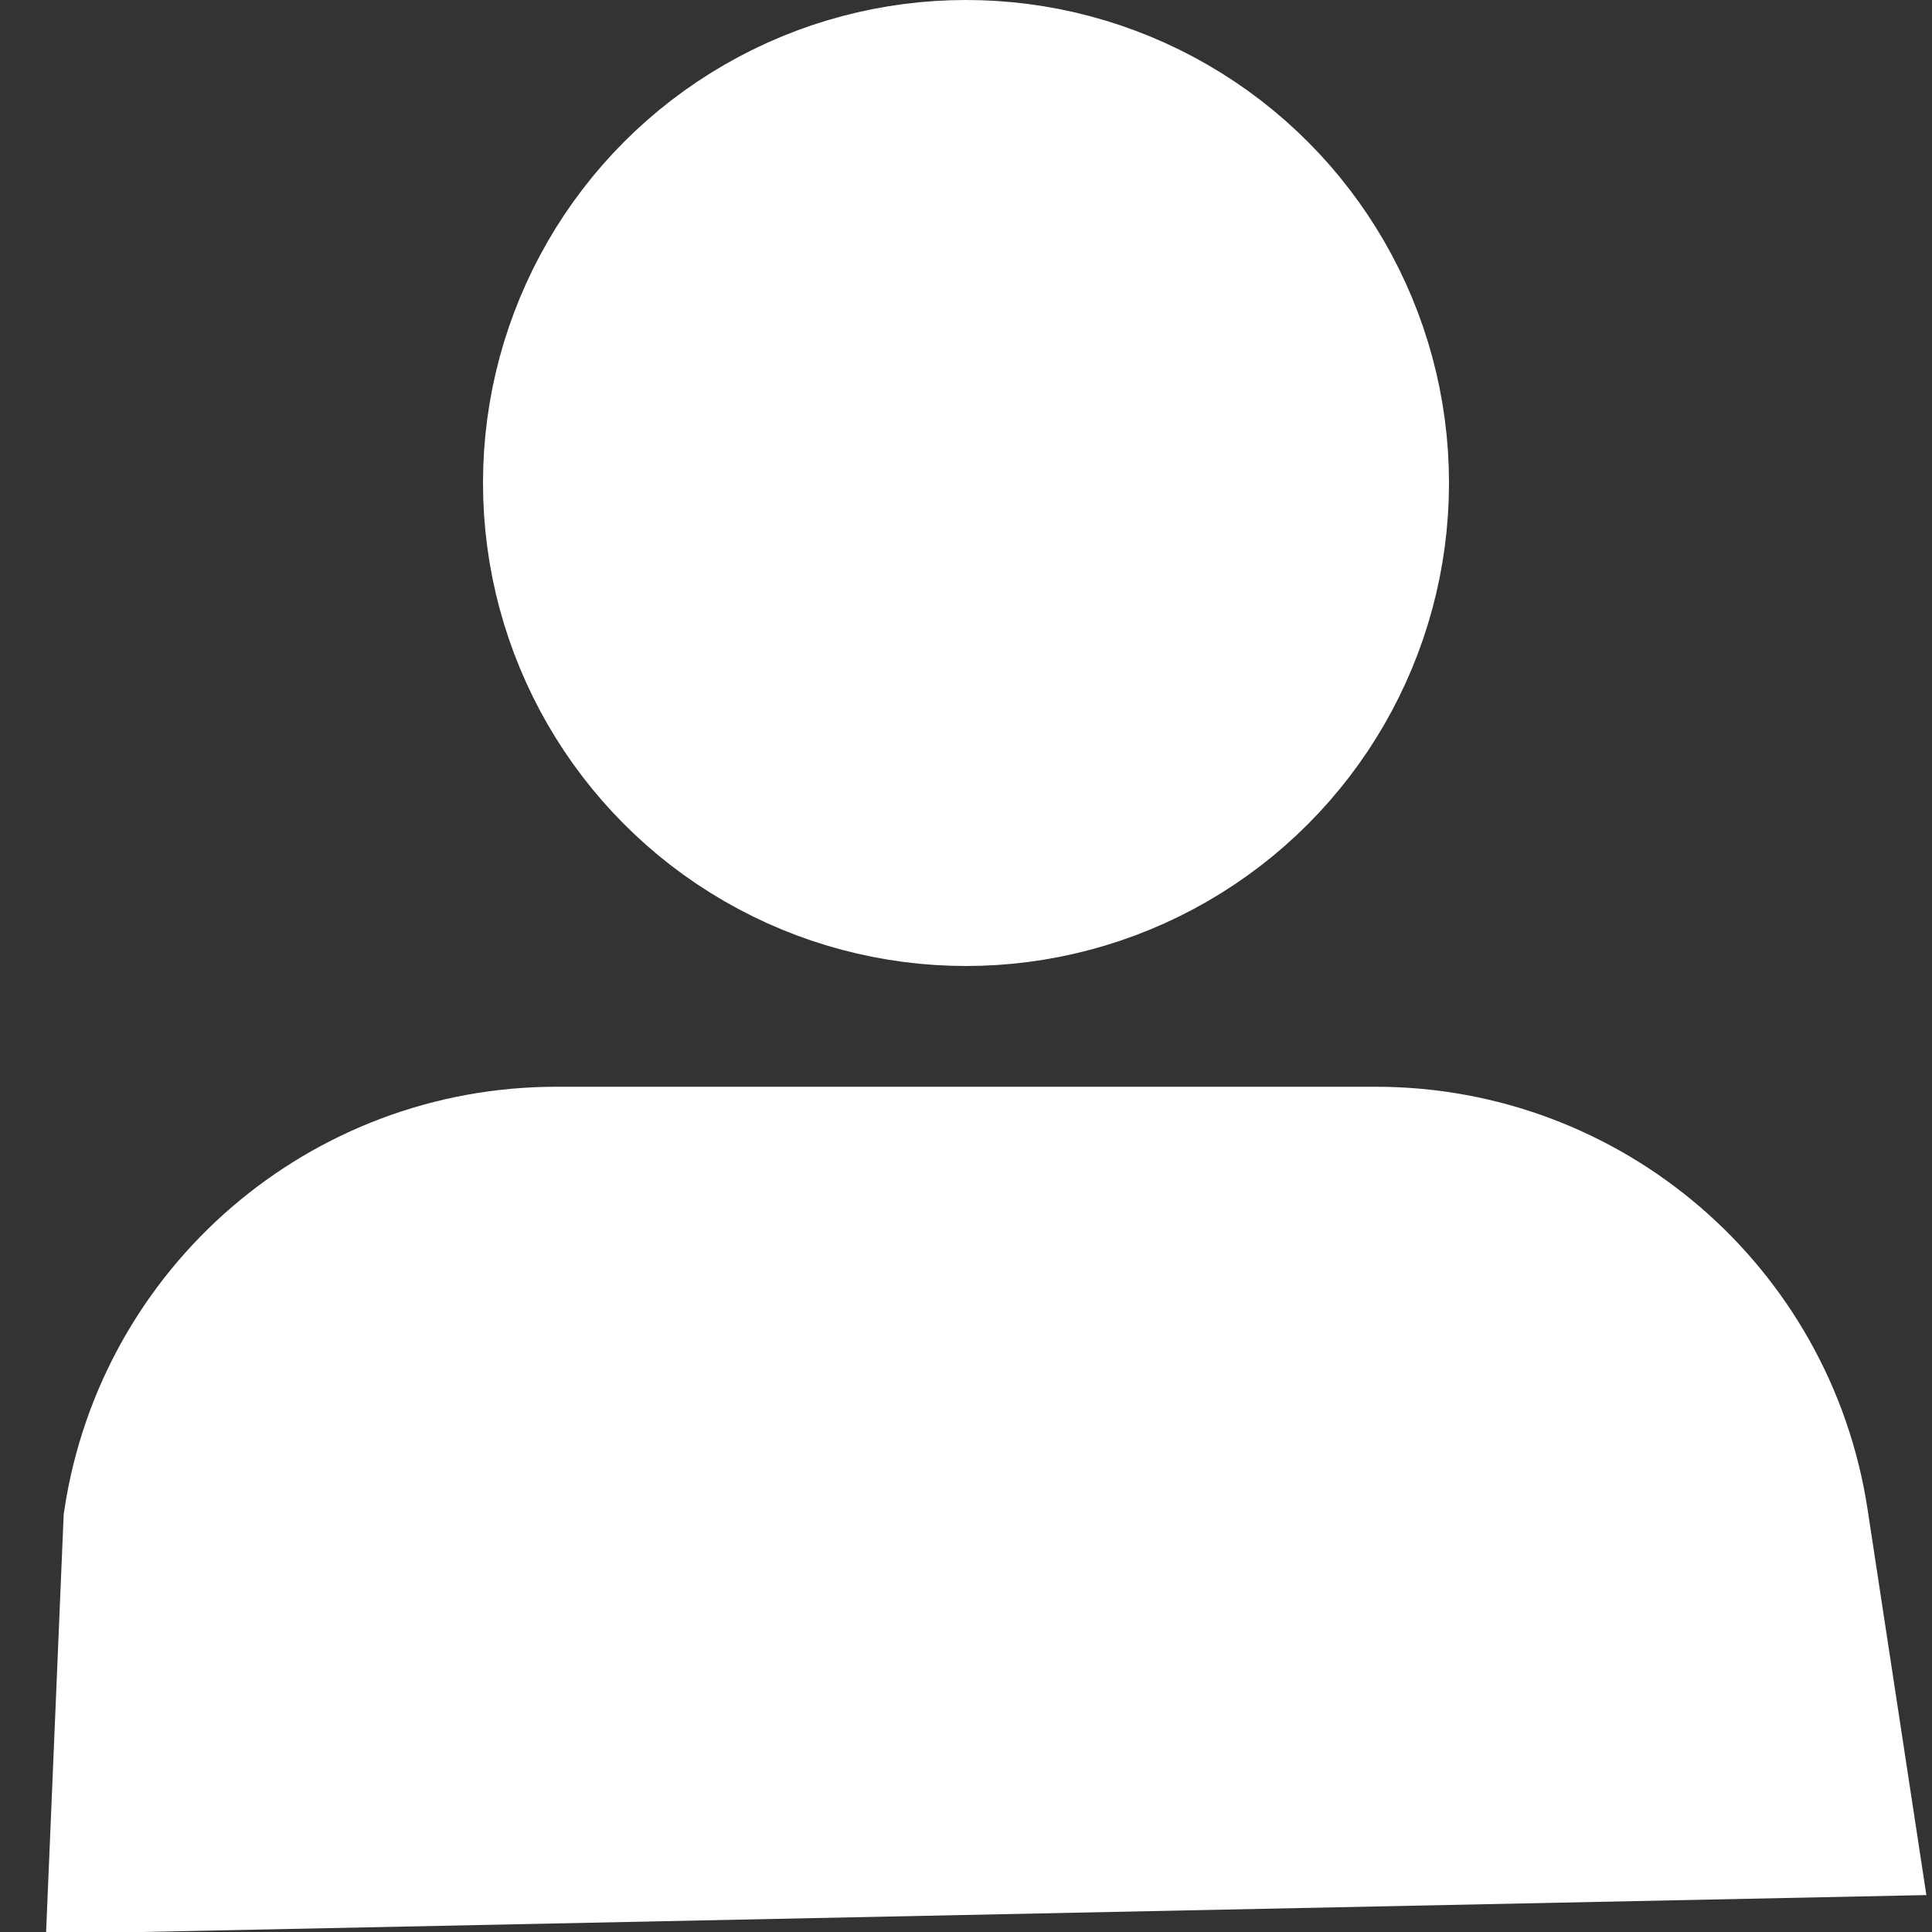
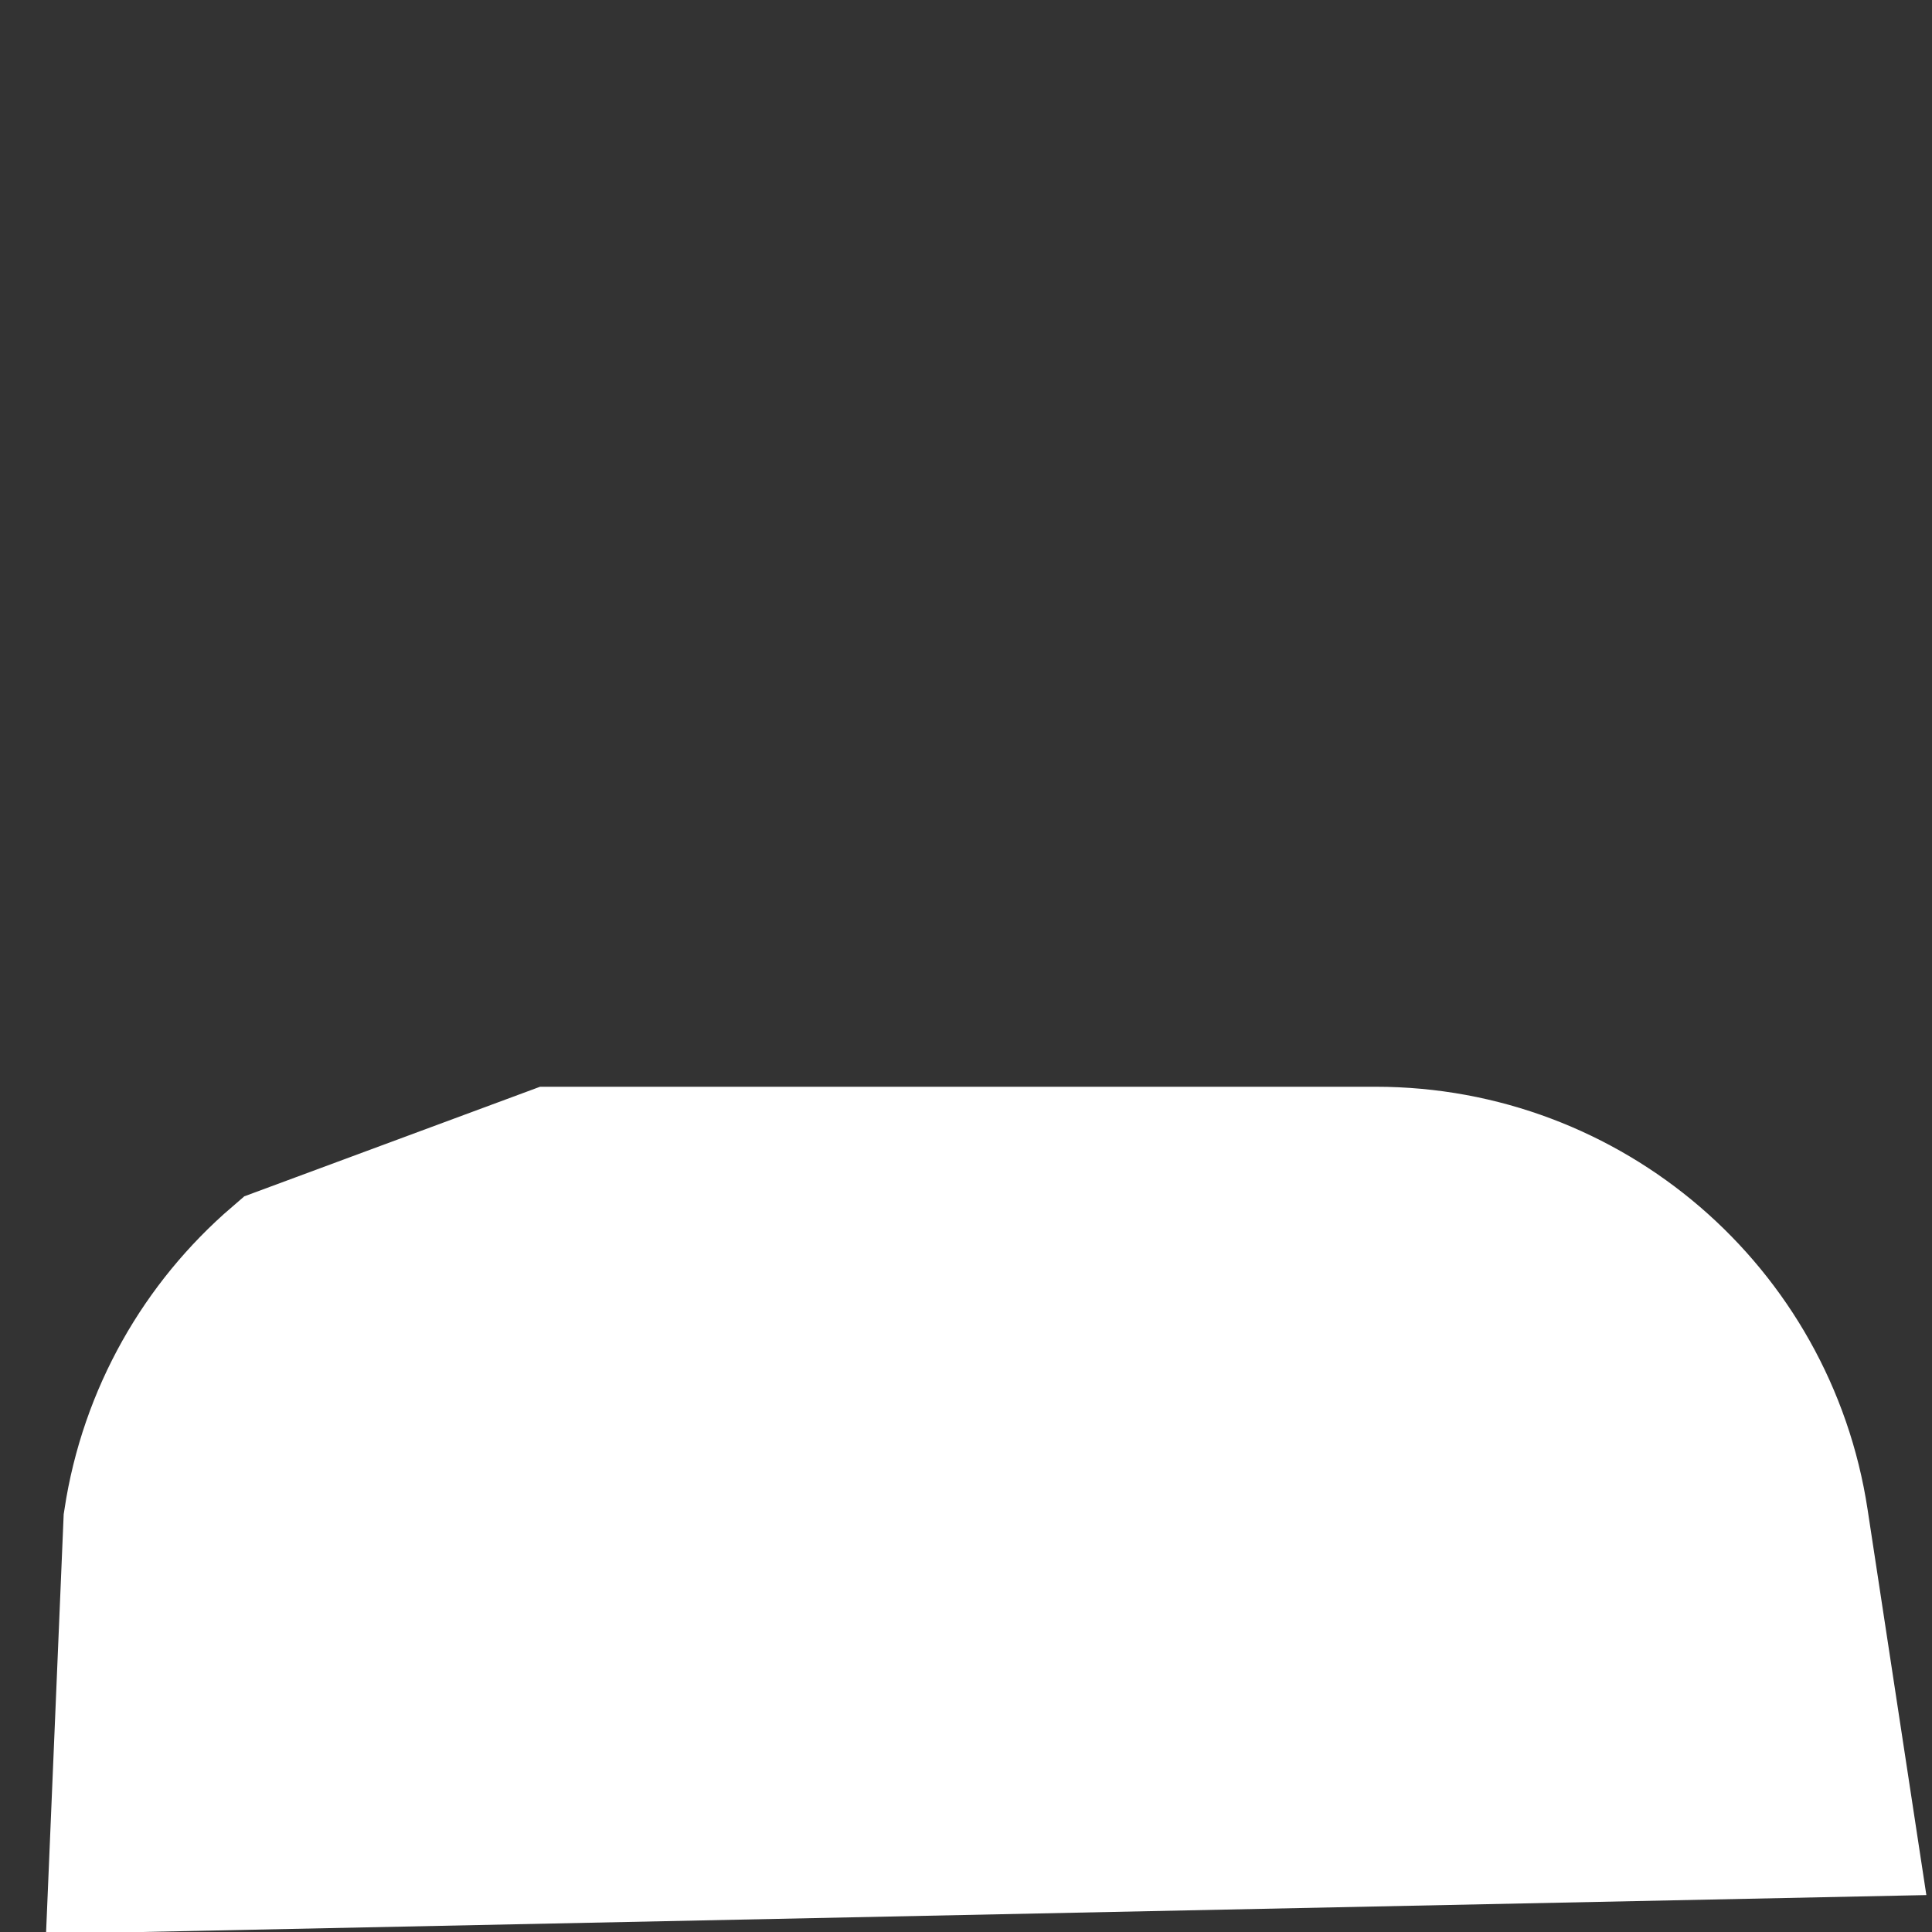
<svg xmlns="http://www.w3.org/2000/svg" width="16px" height="16px" viewBox="0 0 16 16" version="1.1">
  <rect x="0" y="0" width="16" height="16" fill="#333333" stroke="none" />
  <title>5FF5FFA3-745E-430F-99CF-49E9DAC23A73</title>
  <g id="Desktop" stroke="none" stroke-width="1" fill="none" fill-rule="evenodd">
    <g id="Home" transform="translate(-1277, -22)" fill="#FFFFFF" stroke="#FFFFFF" stroke-width="1.5">
      <g id="Group-23" transform="translate(1277, 22)">
-         <path d="M11.393,9.75 C12.226,9.75 12.996,10.054 13.59,10.564 C14.183,11.074 14.6,11.79 14.725,12.613 L14.725,12.613 L15.083,14.962 L1.164,15.25 L1.275,12.613 C1.4,11.79 1.817,11.074 2.41,10.564 C3.004,10.054 3.774,9.75 4.607,9.75 L4.607,9.75 Z" id="Rectangle-Copy-27" />
-         <circle id="Oval" cx="8" cy="4" r="3.25" />
+         <path d="M11.393,9.75 C12.226,9.75 12.996,10.054 13.59,10.564 C14.183,11.074 14.6,11.79 14.725,12.613 L14.725,12.613 L15.083,14.962 L1.164,15.25 L1.275,12.613 C1.4,11.79 1.817,11.074 2.41,10.564 L4.607,9.75 Z" id="Rectangle-Copy-27" />
      </g>
    </g>
  </g>
</svg>